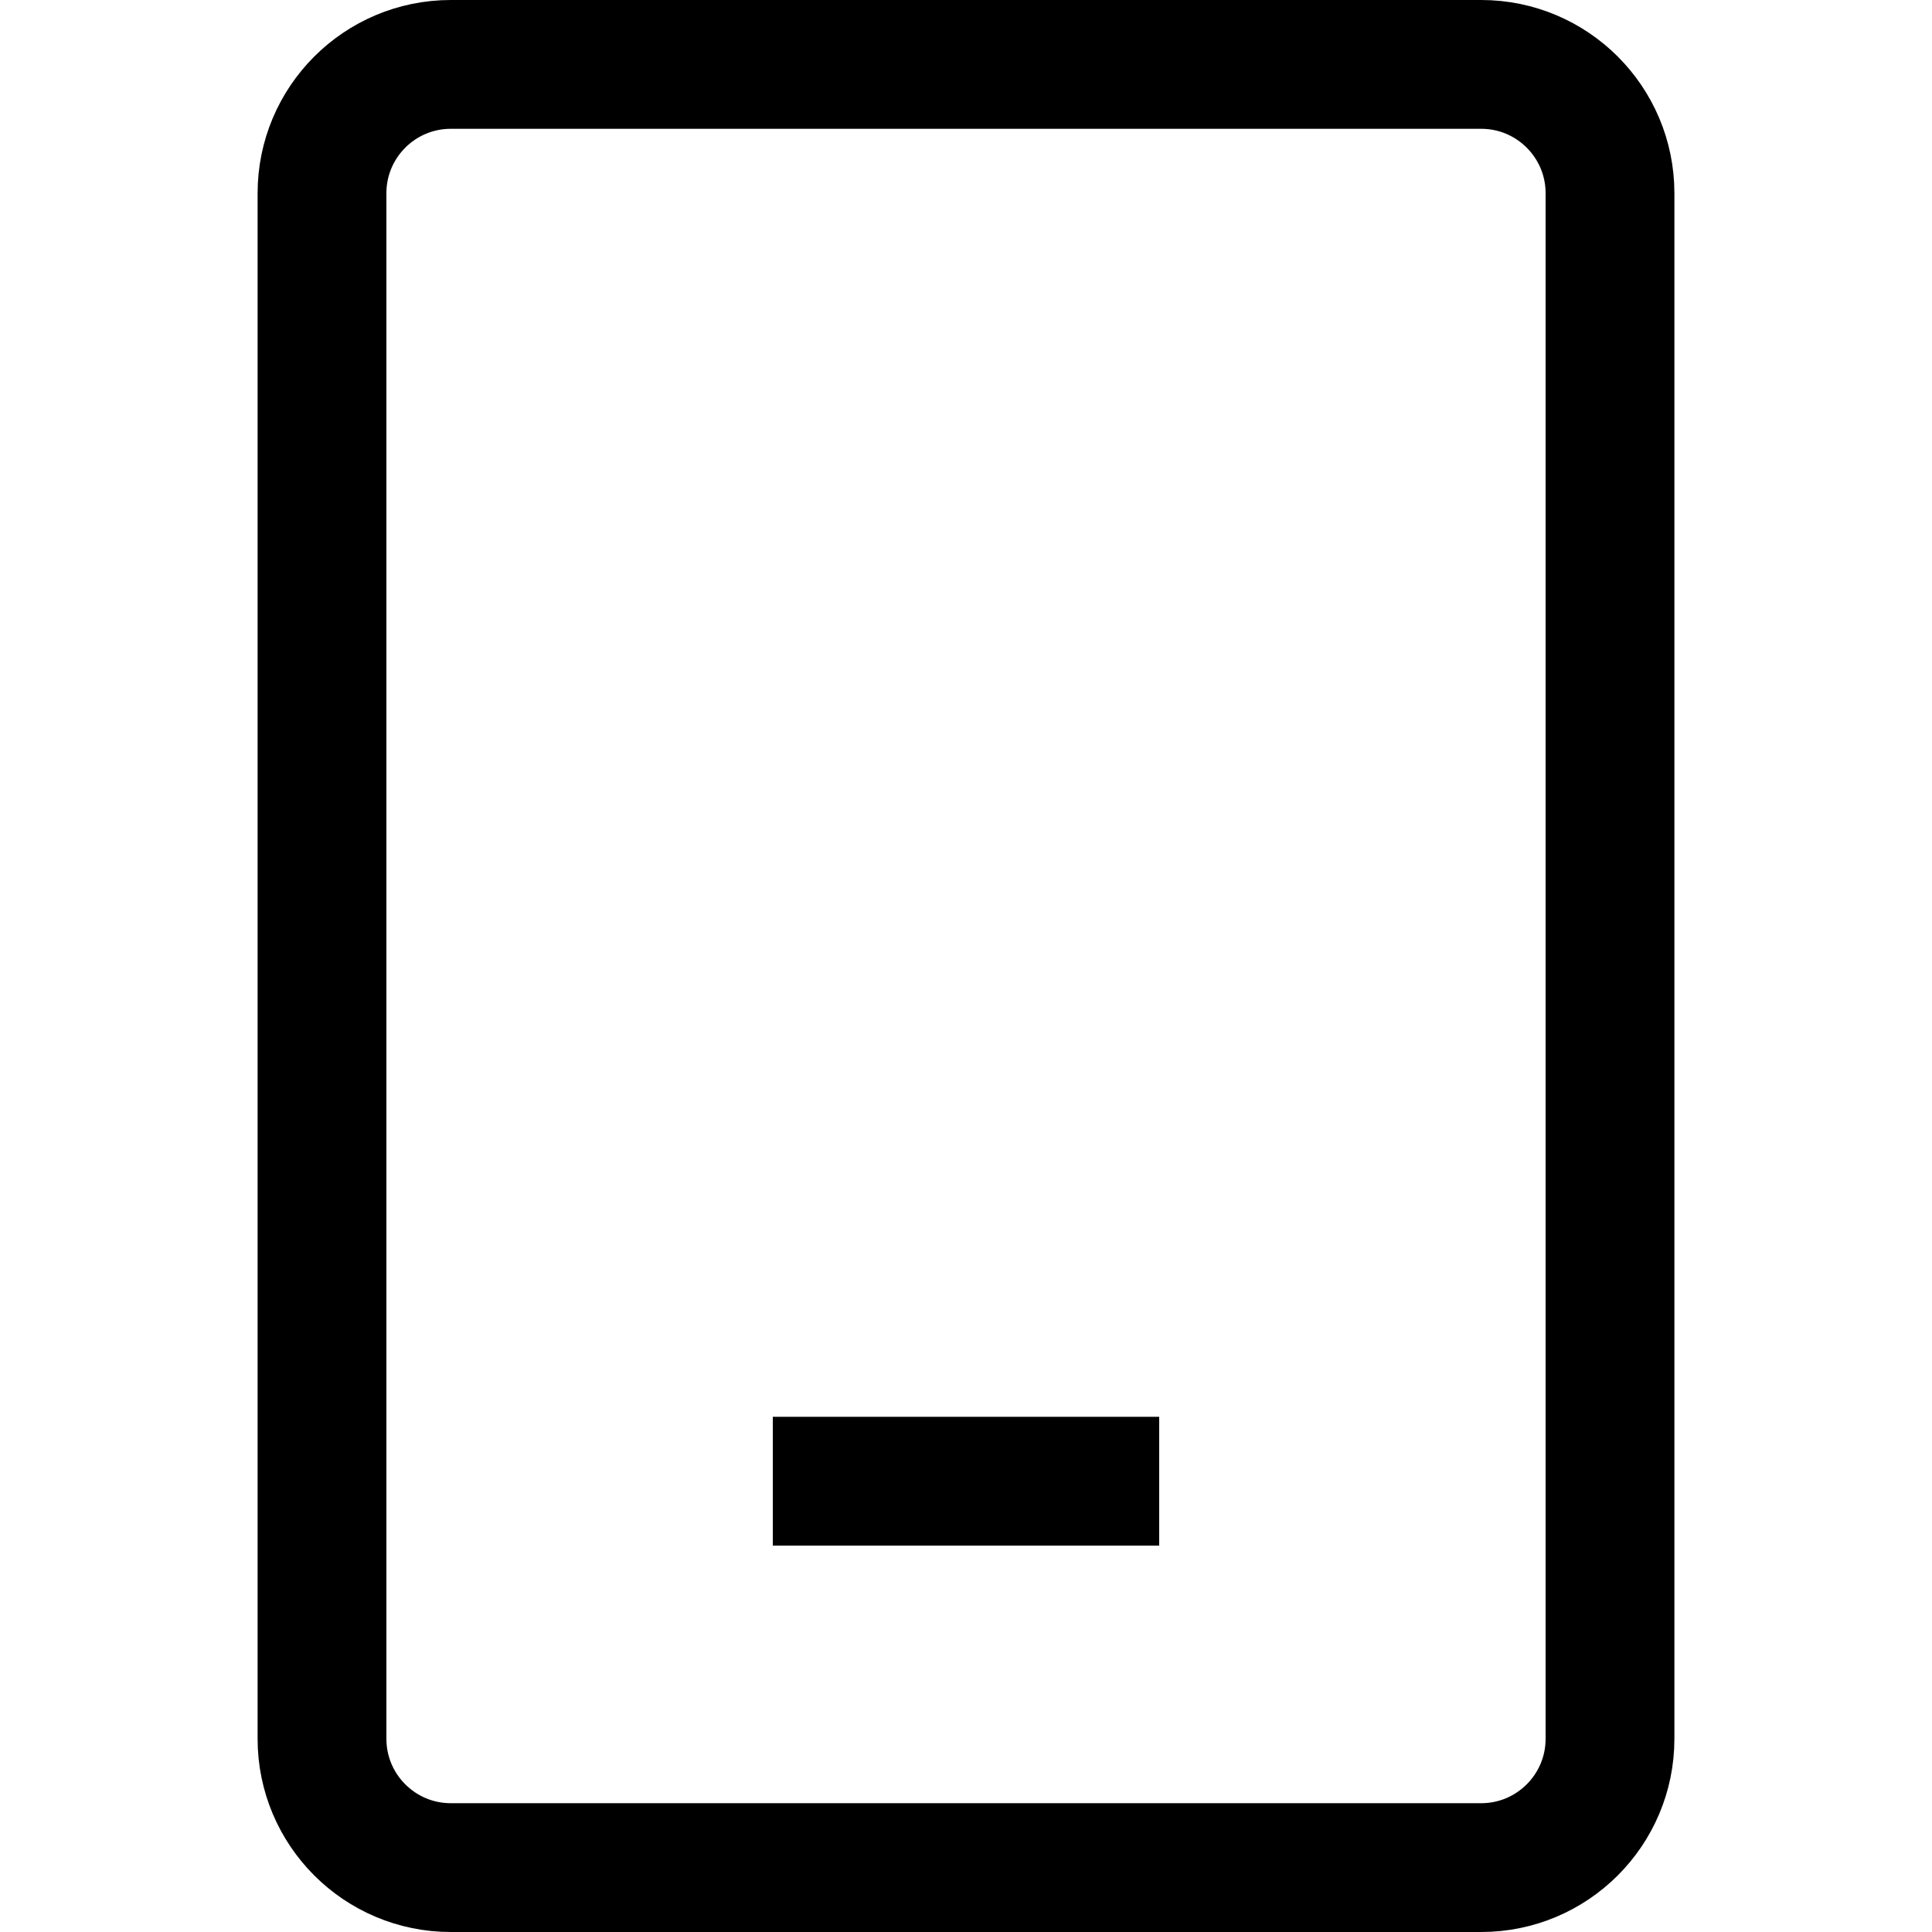
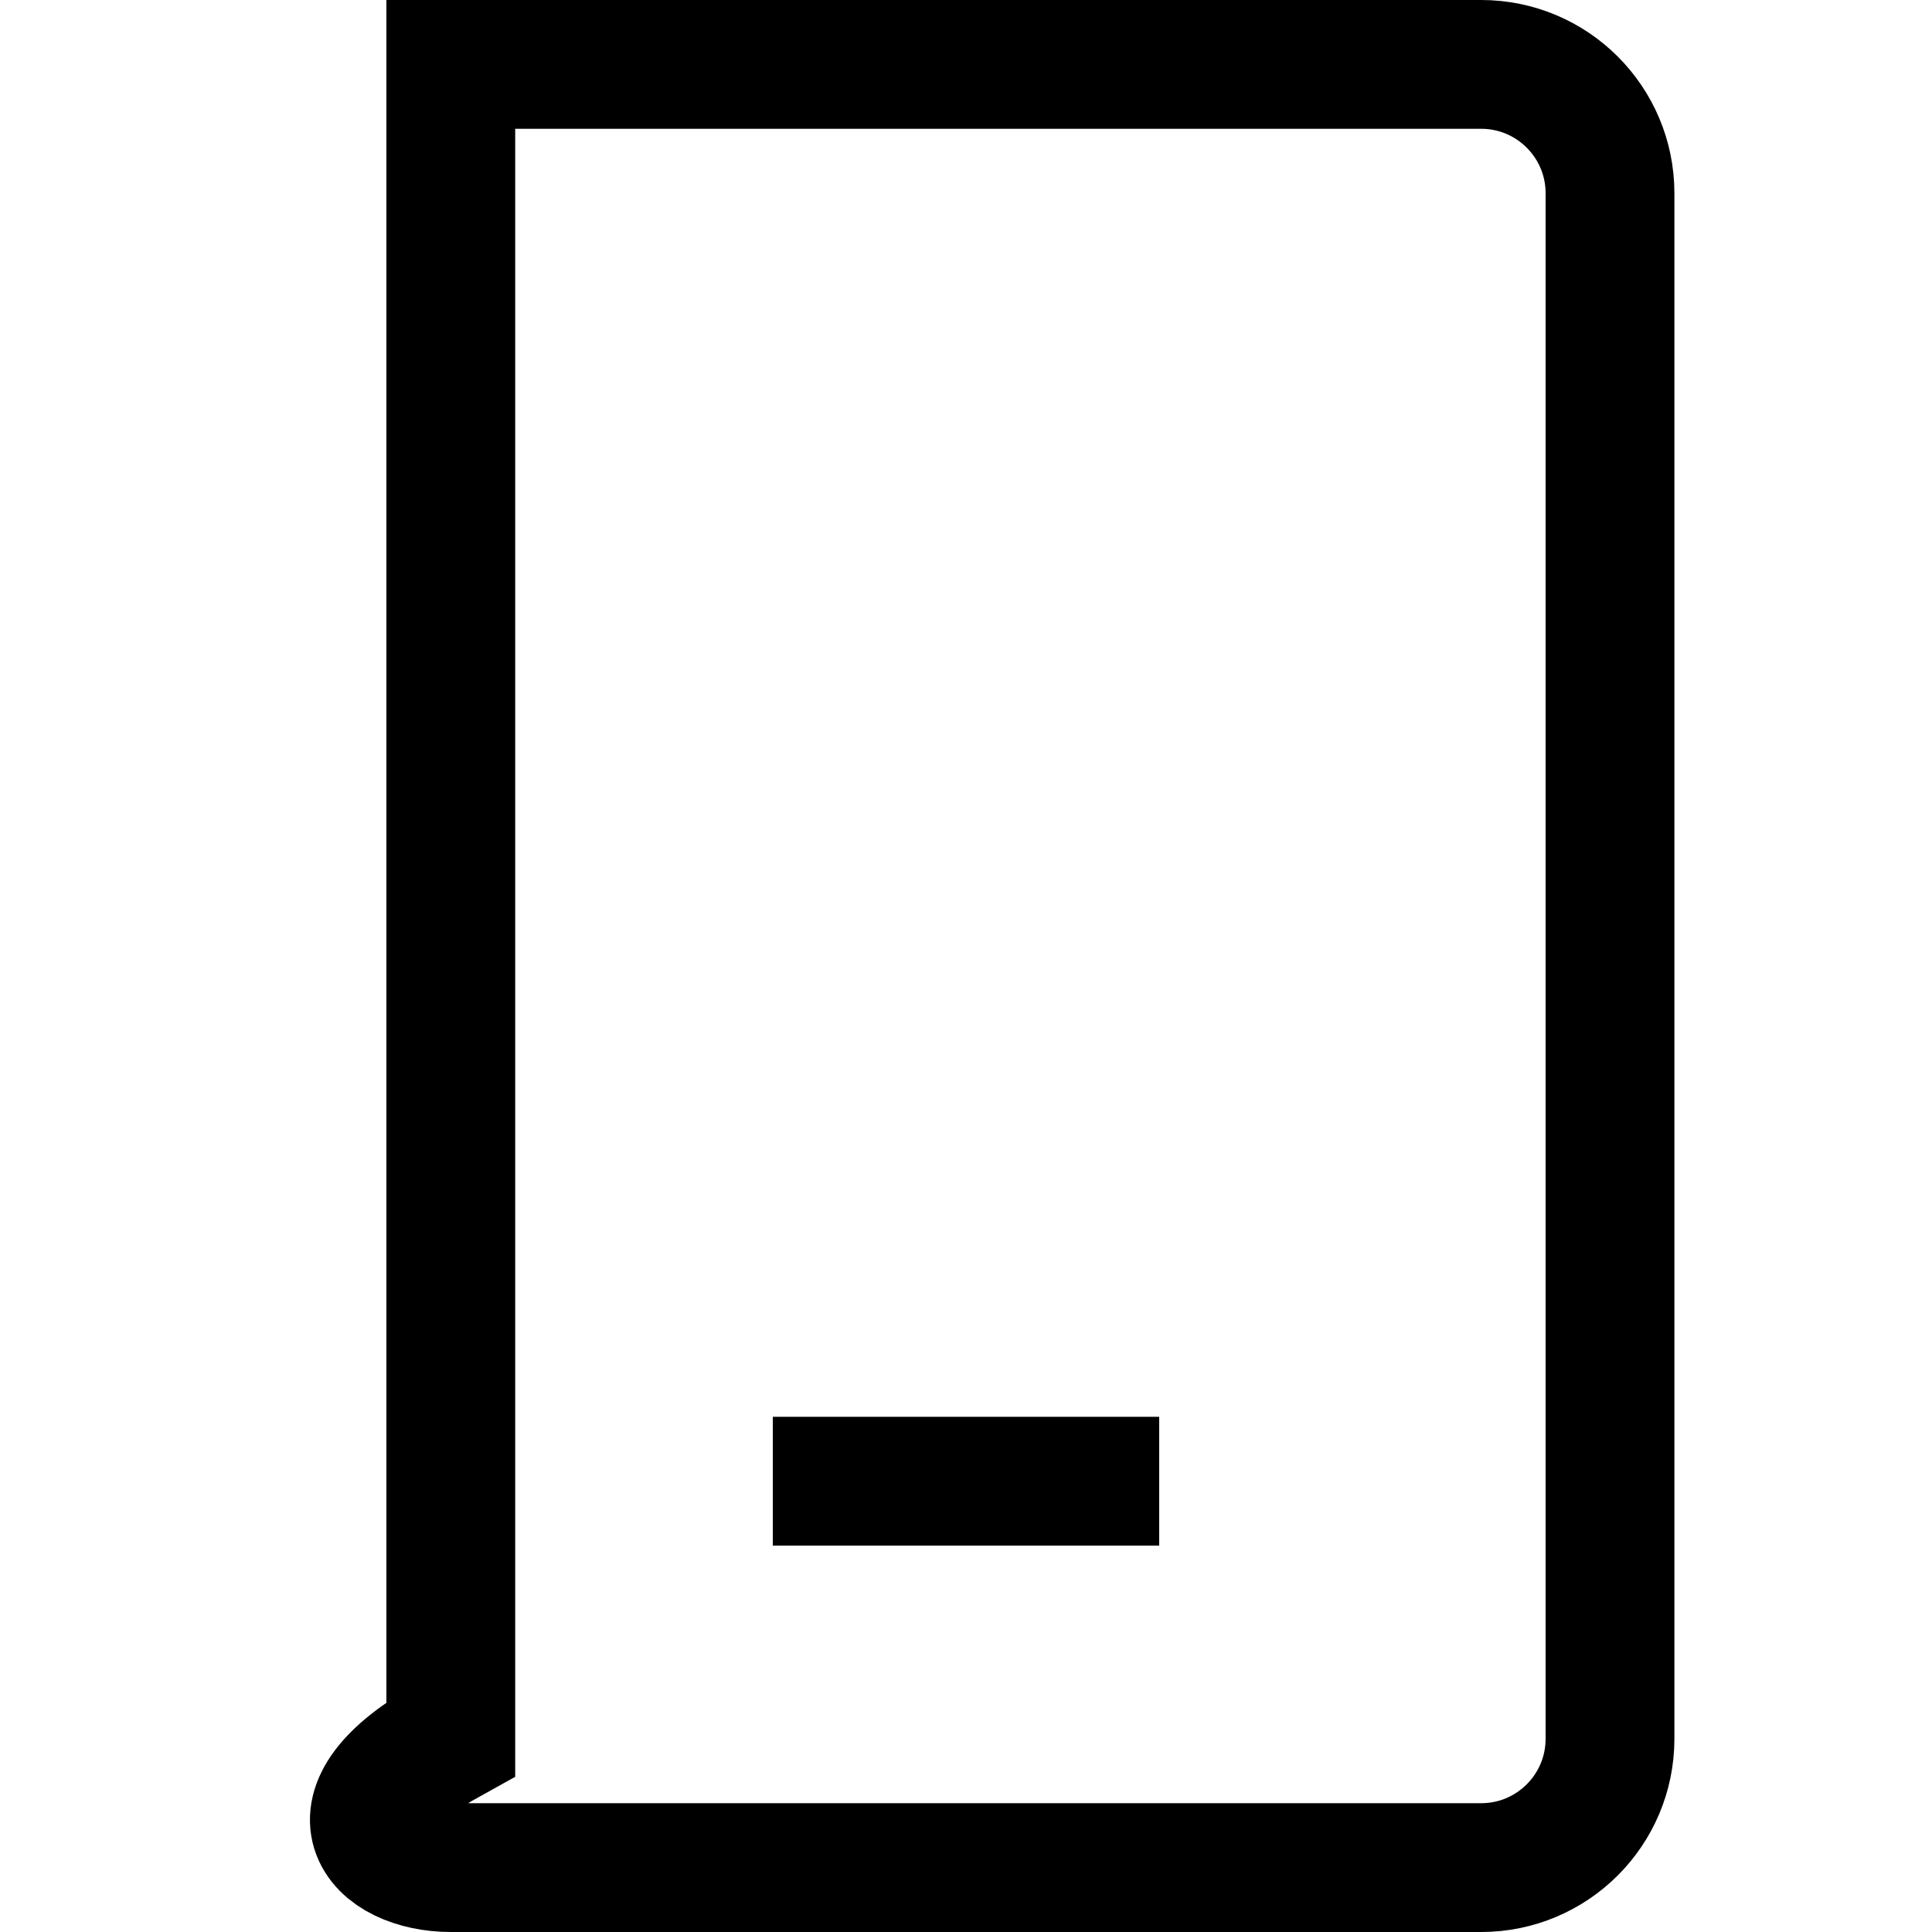
<svg xmlns="http://www.w3.org/2000/svg" width="800px" height="800px" viewBox="0 0 15 15" fill="none">
-   <path d="M6 11.5H9M3.5 14.5H11.5C12.052 14.5 12.5 14.052 12.5 13.5V1.5C12.5 0.948 12.052 0.5 11.5 0.5H3.5C2.948 0.5 2.5 0.948 2.5 1.5V13.5C2.5 14.052 2.948 14.5 3.5 14.5Z" stroke="#000000" />
+   <path d="M6 11.5H9M3.5 14.5H11.5C12.052 14.5 12.5 14.052 12.5 13.5V1.5C12.5 0.948 12.052 0.5 11.5 0.5H3.5V13.5C2.5 14.052 2.948 14.5 3.5 14.5Z" stroke="#000000" />
</svg>